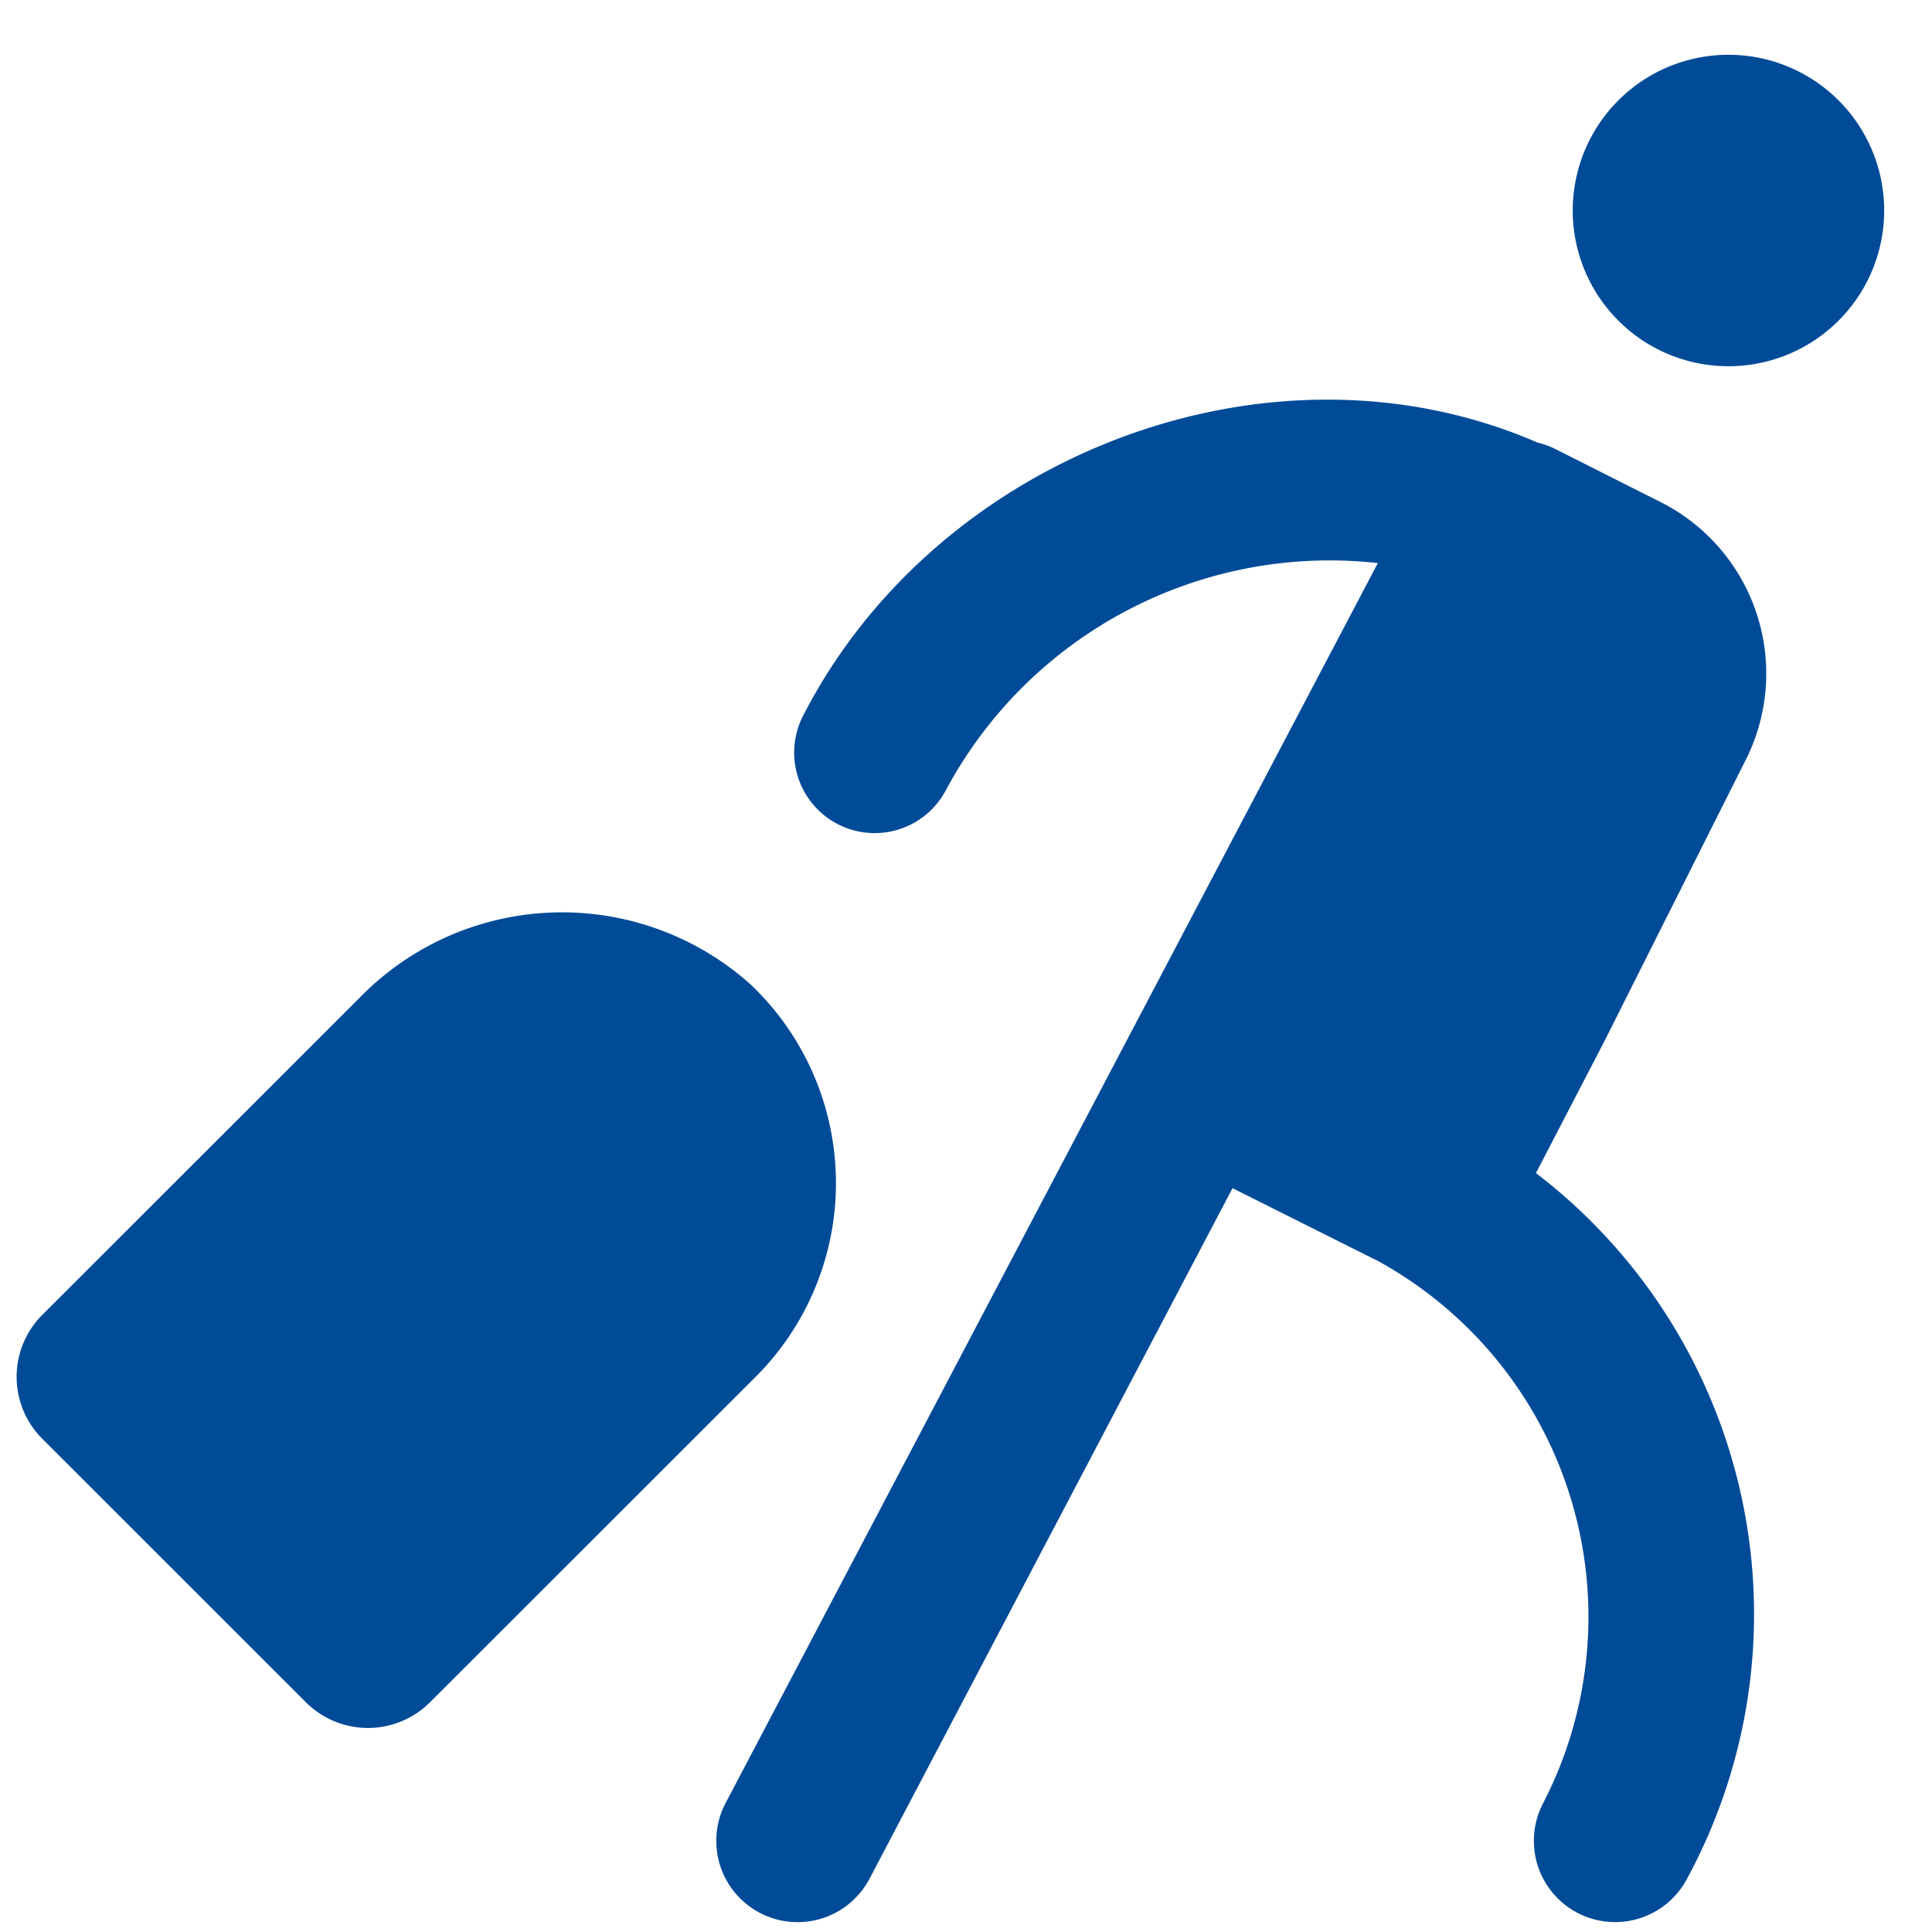
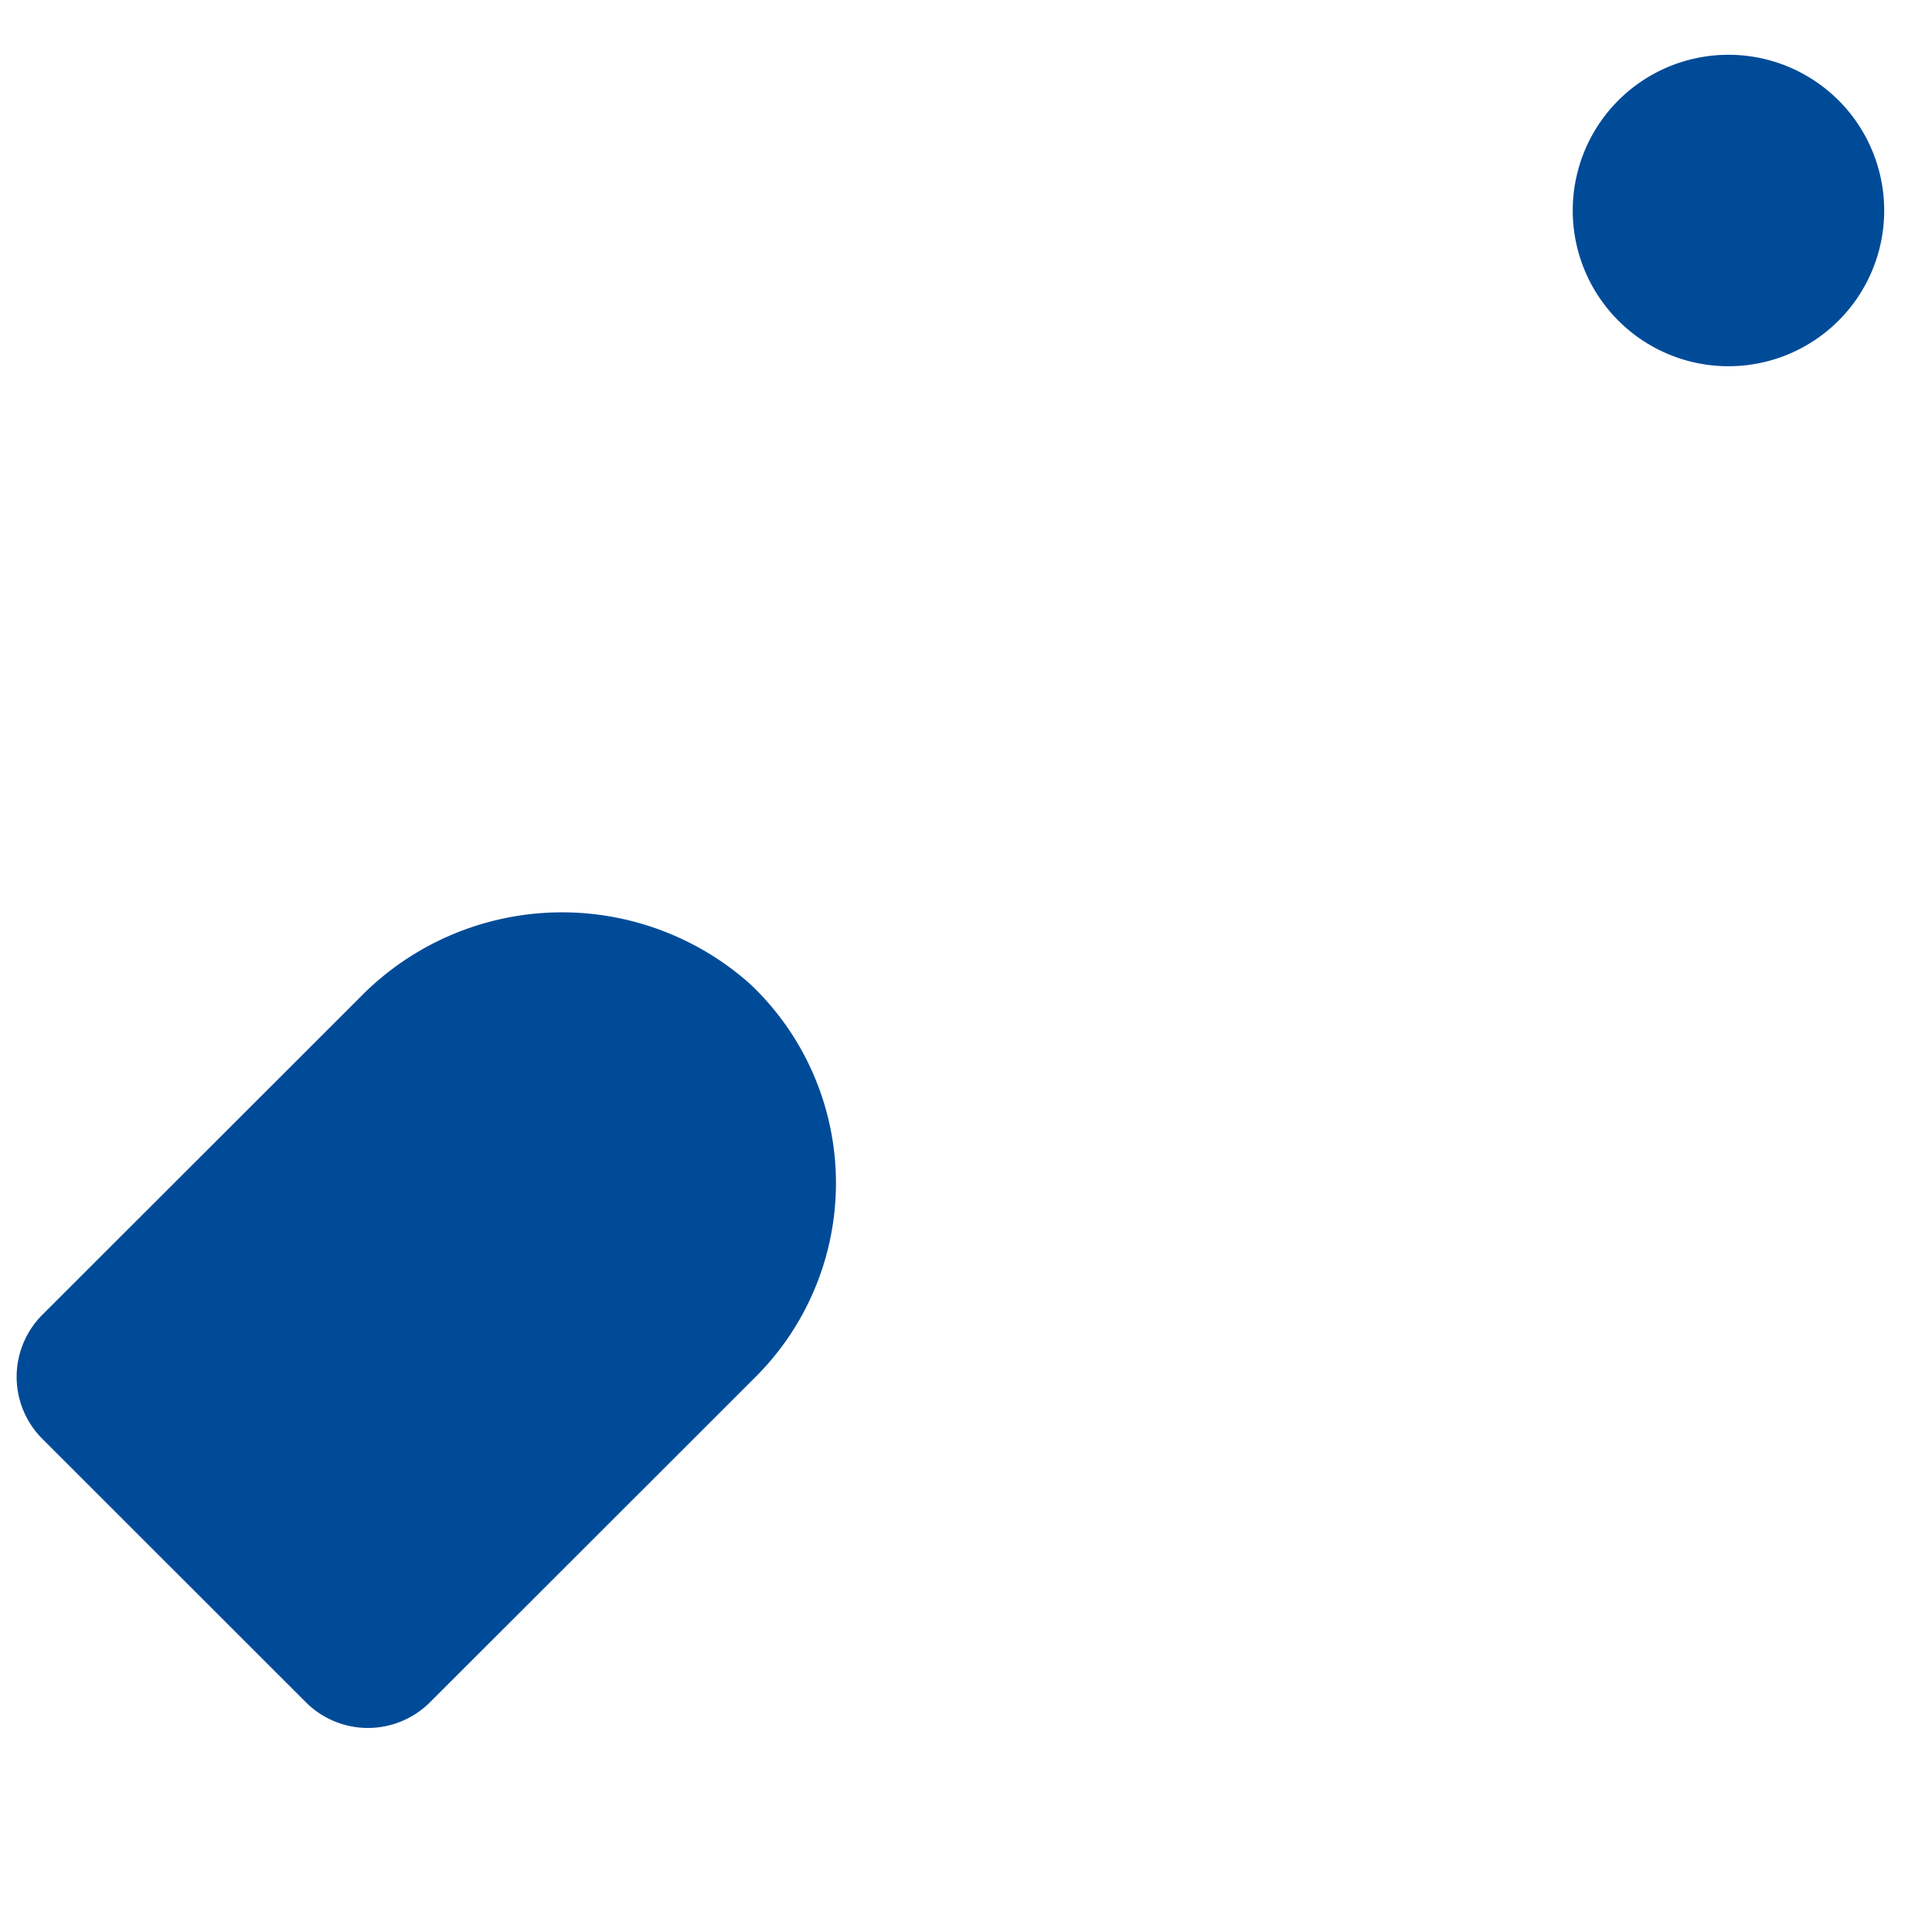
<svg xmlns="http://www.w3.org/2000/svg" width="60" height="60" viewBox="0 0 60 60">
  <title>Artboard 11</title>
  <g>
    <path d="M23.307,30.569a8.778,8.778,0,0,0-12.158.436L1.314,40.833a2.724,2.724,0,0,0,0,3.851L9.5,52.866a2.726,2.726,0,0,0,3.853,0L23.468,42.759A8.506,8.506,0,0,0,23.307,30.569Z" fill="#004b98" />
    <path d="M58.273,5.026h0a4.836,4.836,0,0,0-9.188,3.023h0a4.836,4.836,0,0,0,9.188-3.023Z" fill="#004b98" />
-     <path d="M54.257,23.516a5.964,5.964,0,0,0-2.771-7.966l-3.195-1.611a2.512,2.512,0,0,0-.542-.194c-8.282-3.6-18.655.373-22.811,8.489a2.5,2.5,0,0,0,4.452,2.277,13.526,13.526,0,0,1,13.4-7.024L22.52,56.023a2.524,2.524,0,0,0,4.5,2.292L38.277,36.9,42.81,39.17a12.608,12.608,0,0,1,5.109,16.837A2.523,2.523,0,0,0,52.4,58.331a17.244,17.244,0,0,0-4.7-21.9l2.134-4.111Z" fill="#004b98" />
  </g>
</svg>